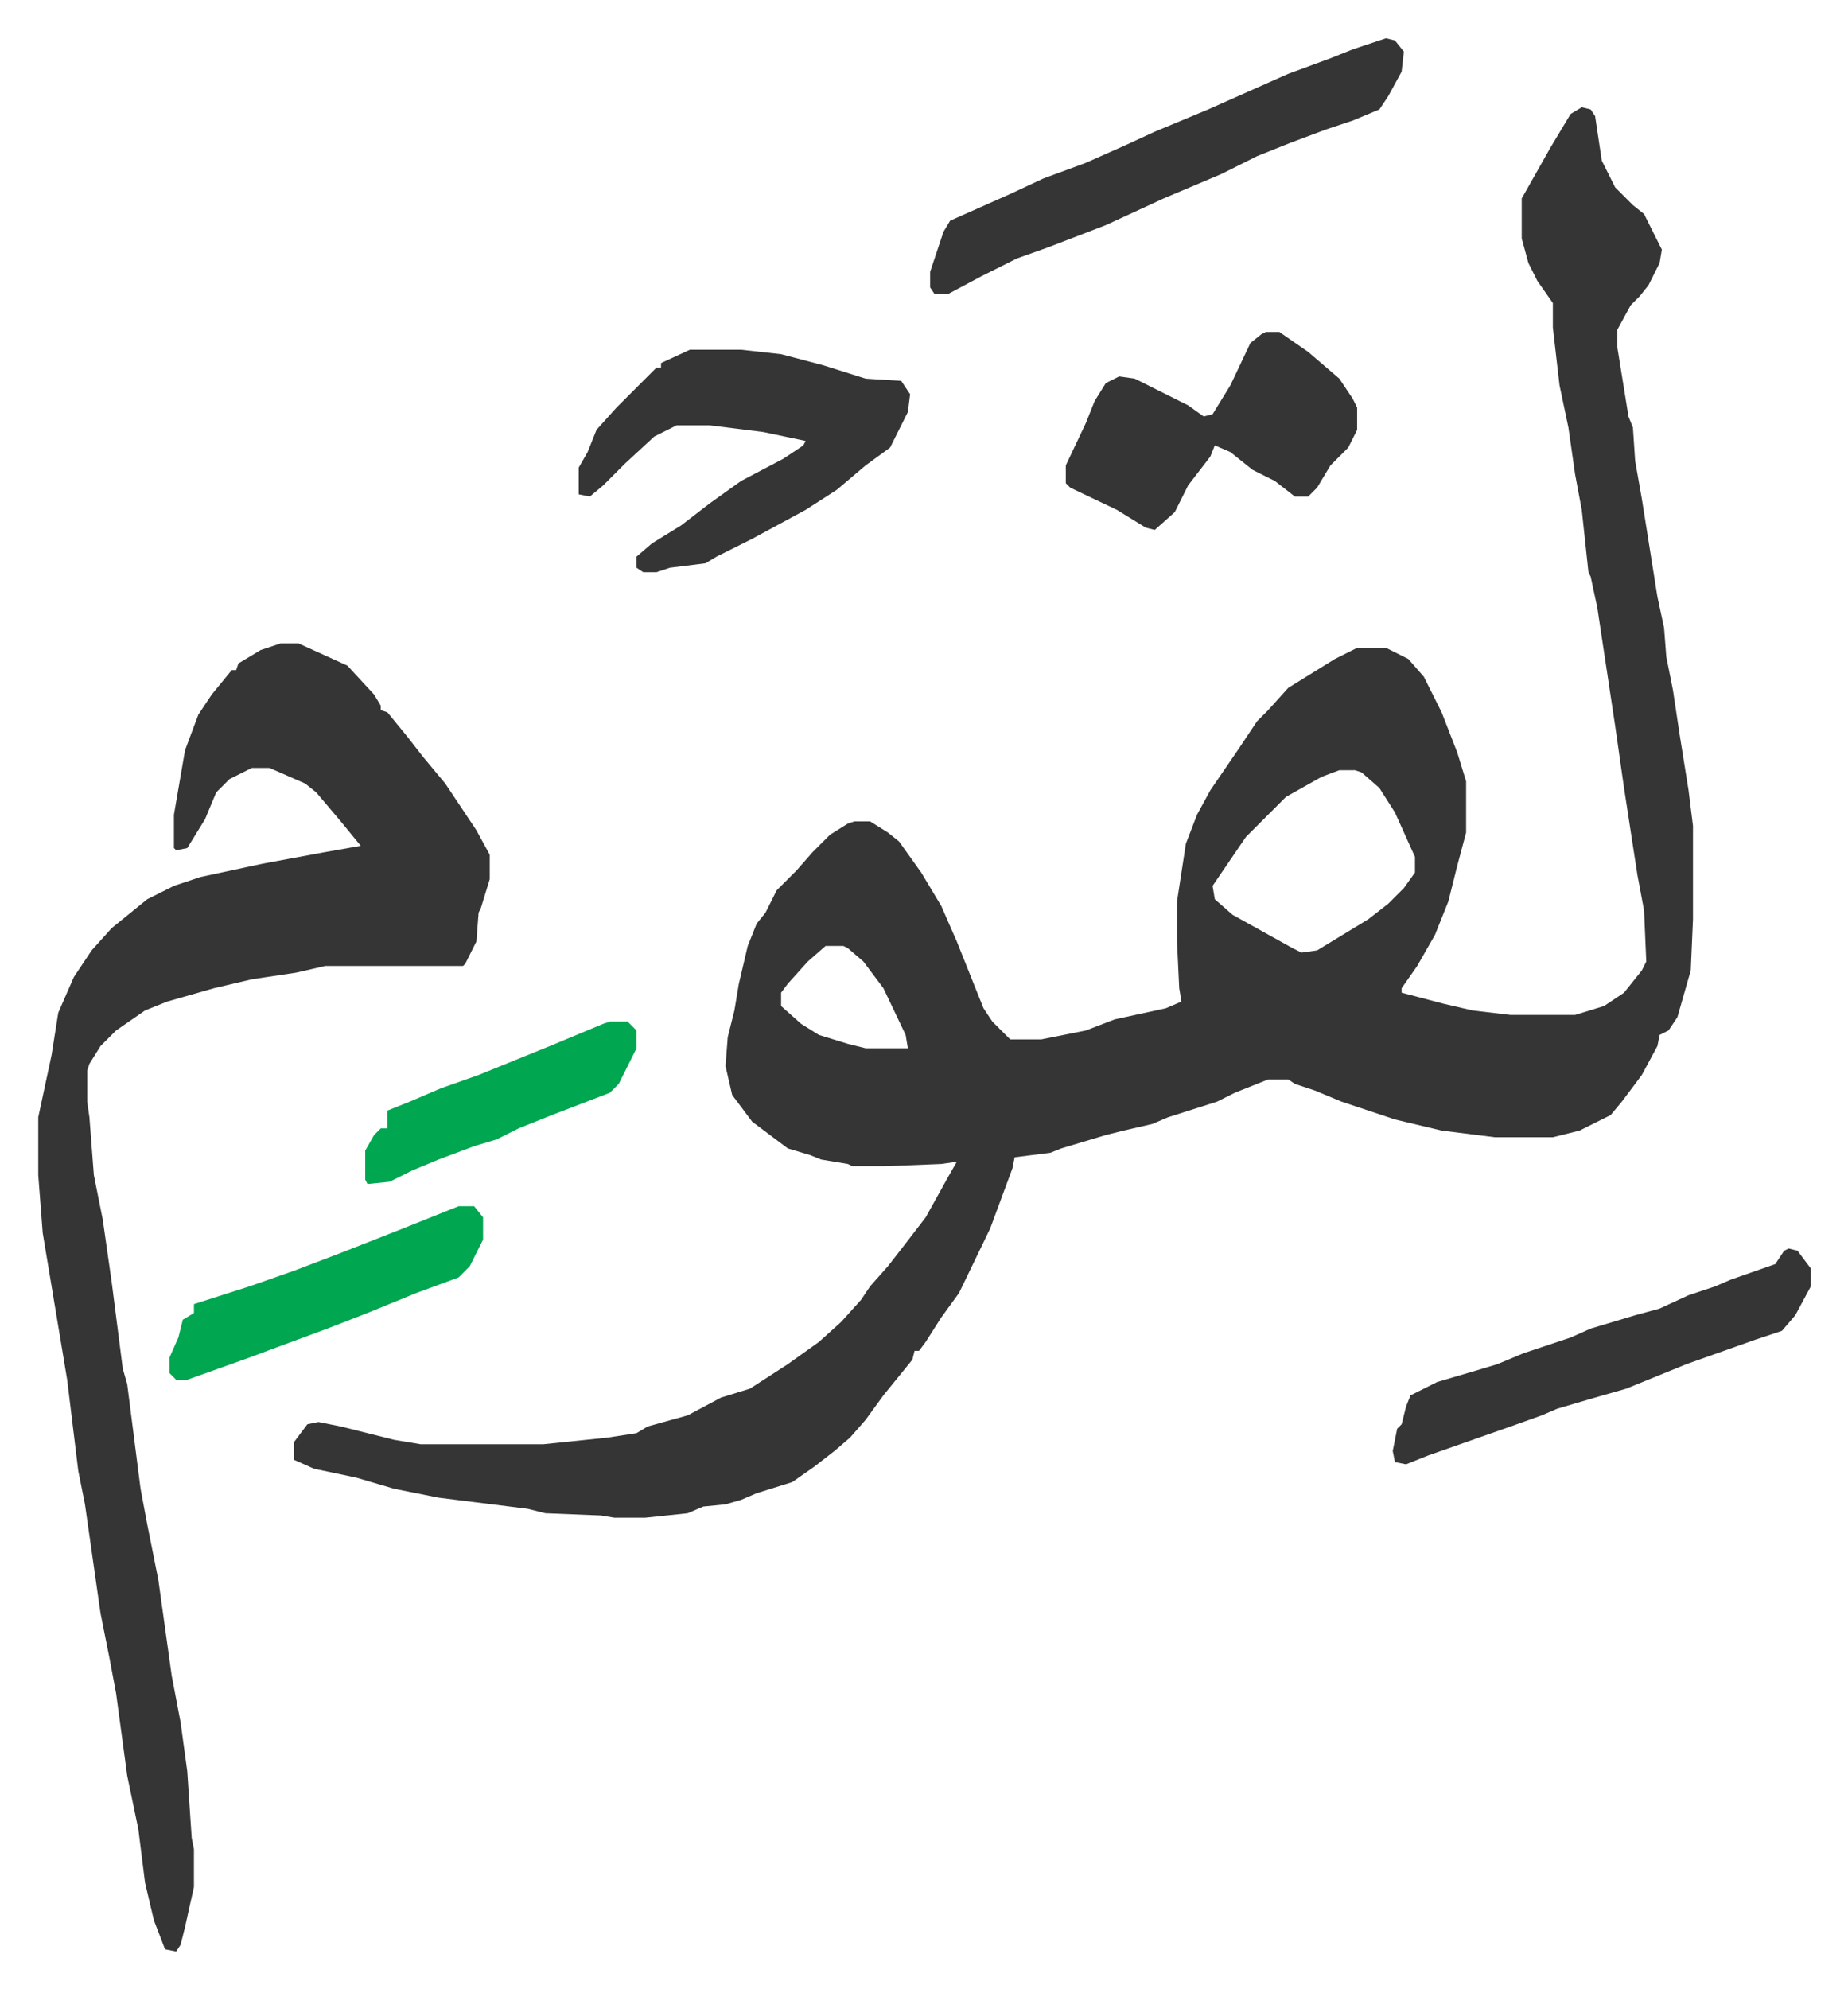
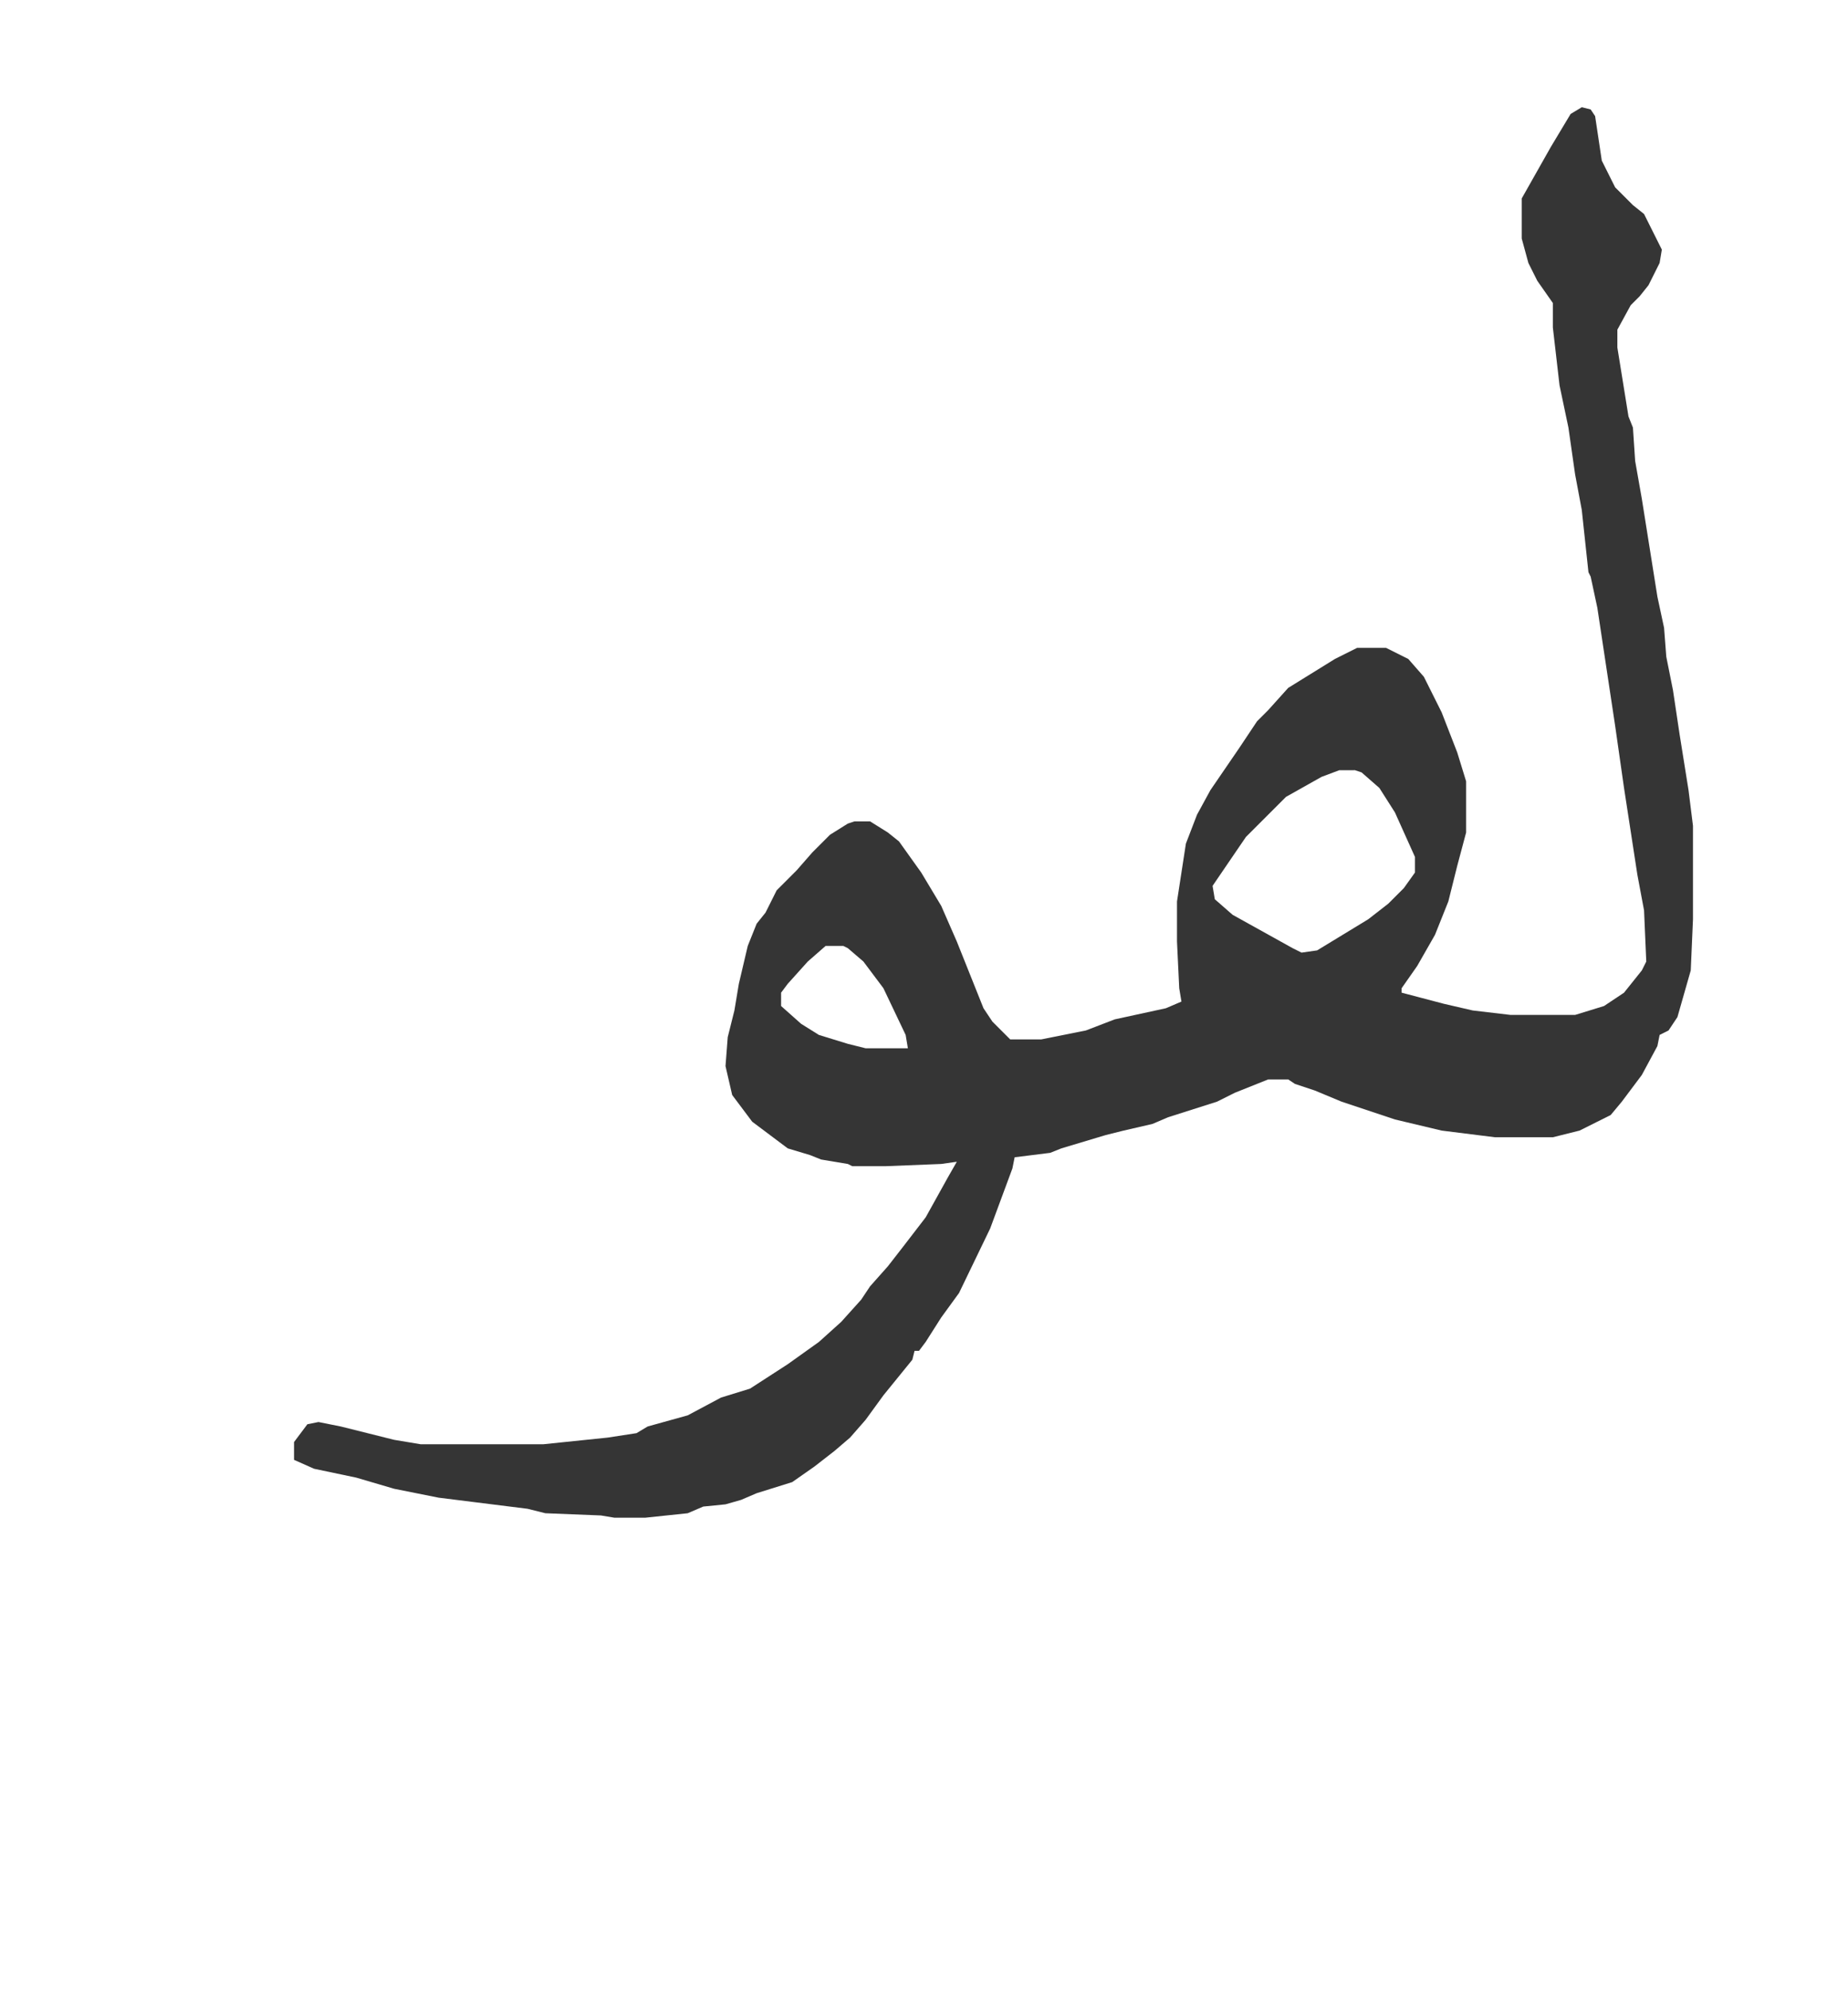
<svg xmlns="http://www.w3.org/2000/svg" viewBox="-17.2 452.8 830.9 893.9">
  <path fill="#353535" id="rule_normal" d="m694 501 4 1 2 3 3 20 6 12 8 8 5 4 8 16-1 6-5 10-4 5-4 4-6 11v8l5 31 2 5 1 15 3 17 7 44 3 14 1 13 3 15 3 20 4 25 2 16v42l-1 23-6 21-4 6-4 2-1 5-7 13-9 12-5 6-14 7-12 3h-26l-24-3-21-5-24-8-12-5-9-3-3-2h-9l-15 6-8 4-22 7-7 3-13 3-8 2-20 6-5 2-16 2-1 5-10 27-14 29-8 11-7 11-3 4h-2l-1 4-13 16-8 11-7 8-7 6-9 7-10 7-16 5-7 3-7 2-10 1-7 3-19 2h-14l-6-1-25-1-8-2-24-3-16-2-10-2-10-2-17-5-19-4-9-4v-8l6-8 5-1 10 2 12 3 12 3 12 2h55l29-3 13-2 5-3 18-5 15-8 13-4 17-11 14-10 10-9 9-10 4-6 8-9 7-9 10-13 10-18 4-7-7 1-25 1h-15l-2-1-12-2-5-2-10-3-8-6-8-6-9-12-3-13 1-13 3-12 2-12 4-17 4-10 4-5 5-10 9-9 7-8 8-8 8-5 3-1h7l8 5 5 4 10 14 9 15 7 16 4 10 8 20 4 6 8 8h14l20-4 13-5 23-5 7-3-1-6-1-21v-18l4-26 5-13 6-11 13-19 8-12 5-5 9-10 21-13 10-5h13l10 5 7 8 8 16 7 18 4 13v23l-4 15-4 16-6 15-8 14-7 10v2l19 5 13 3 17 2h29l13-4 9-6 8-10 2-4-1-23-3-16-2-13-4-26-4-28-8-53-3-14-1-2-3-28-3-16-3-21-4-19-3-26v-11l-7-10-4-8-3-11v-18l13-23 9-15zM585 799l-8 3-16 9-18 18-15 22 1 6 8 7 27 15 4 2 7-1 23-14 9-7 7-7 5-7v-7l-9-20-7-11-8-7-3-1zm-231 79-8 7-9 10-3 4v6l9 8 8 5 13 4 8 2h19l-1-6-10-21-9-12-7-6-2-1z" />
-   <path fill="#353535" id="rule_normal" d="M109 742h8l22 10 12 13 3 5v2l3 1 9 11 7 9 10 12 14 21 6 11v11l-4 13-1 2-1 13-5 10-1 1h-62l-13 3-20 3-17 4-21 6-10 4-13 9-7 7-5 8-1 3v14l1 7 2 26 4 20 4 28 5 39 2 7 6 47 3 16 5 25 6 43 4 21 3 22 2 30 1 5v17l-4 18-2 8-2 3-5-1-5-13-4-17-3-24-5-24-5-37-3-16-4-20-7-49-3-15-5-41-6-36-5-30-2-26v-26l6-28 3-19 7-16 8-12 9-10 16-13 12-6 12-4 28-6 27-5 17-3-9-11-11-13-5-4-16-7h-8l-10 5-6 6-5 12-8 13-5 1-1-1v-15l5-29 6-16 6-9 9-11h2l1-3 10-6zm184-132h23l18 2 19 5 19 6 16 1 4 6-1 8-8 16-11 8-13 11-14 9-24 13-16 8-5 3-16 2-6 2h-6l-3-2v-5l7-6 13-8 13-10 14-10 19-10 9-6 1-2-19-4-24-3h-15l-10 5-13 12-10 10-6 5-5-1v-12l4-7 4-10 9-10 18-18h2v-2zm313-140 4 1 4 5-1 9-6 11-4 6-12 5-12 4-16 6-15 6-16 8-26 11-26 12-26 10-14 5-16 8-15 8h-6l-2-3v-7l6-18 3-5 9-4 18-8 15-7 19-7 18-8 13-6 24-10 36-16 19-7 10-4 9-3zm-54 132h6l13 9 14 12 6 9 2 4v10l-4 8-8 8-6 10-4 4h-6l-9-7-10-5-10-8-7-3-2 5-10 13-6 12-9 8-4-1-13-8-21-10-2-2v-8l9-19 4-10 5-8 6-3 7 1 24 12 7 5 4-1 8-13 9-19 5-4zm235 412 4 1 6 8v8l-7 13-6 7-12 4-31 11-27 11-14 4-17 5-7 3-14 5-37 13-10 4-5-1-1-5 2-10 2-2 2-8 2-5 12-6 17-5 10-3 12-5 21-7 9-4 20-6 11-3 13-6 12-4 7-3 20-7 4-6z" />
-   <path fill="#00a650" id="rule_idgham_with_ghunnah" d="M189 995h7l4 5v10l-6 12-5 5-19 7-22 9-18 7-27 10-8 3-14 5-14 5h-5l-3-3v-7l4-9 2-8 5-3v-4l25-8 20-7 21-8 28-11zm68-83h8l4 4v8l-8 16-4 4-13 5-13 5-15 6-10 5-10 3-16 6-12 5-10 5-10 1-1-2v-13l4-7 3-3h3v-8l10-4 14-6 17-6 32-13 24-10z" />
</svg>